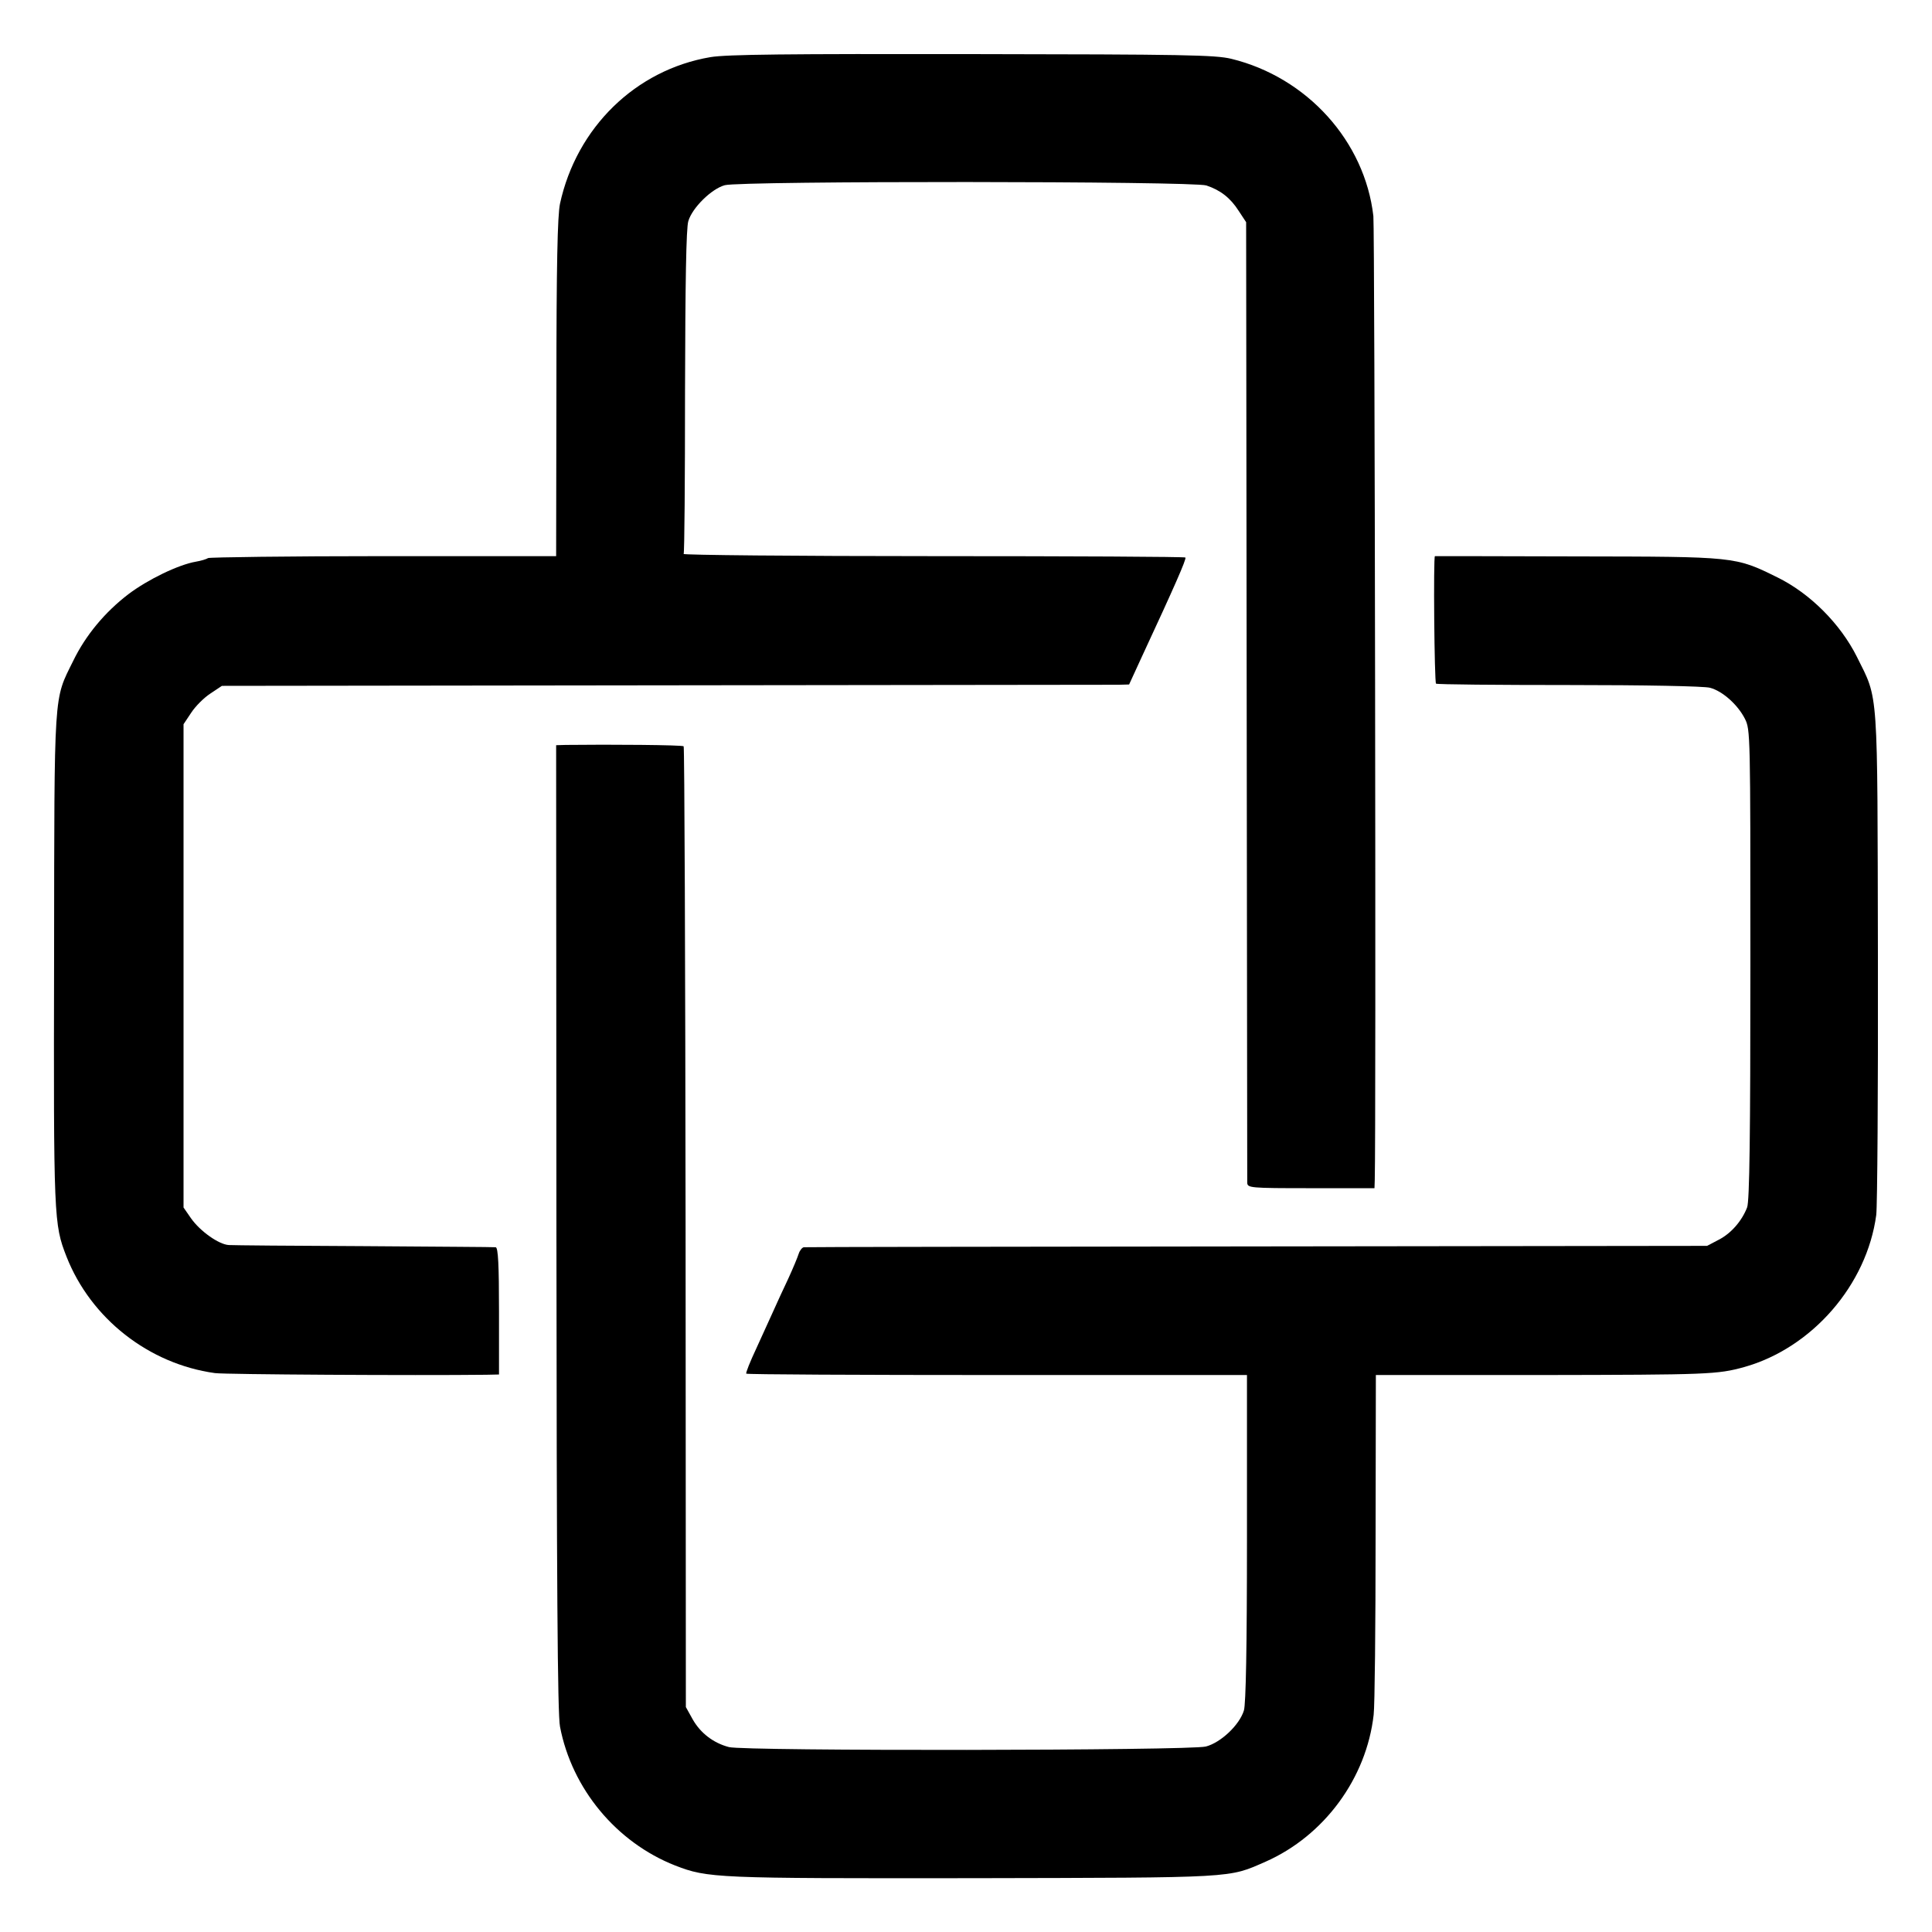
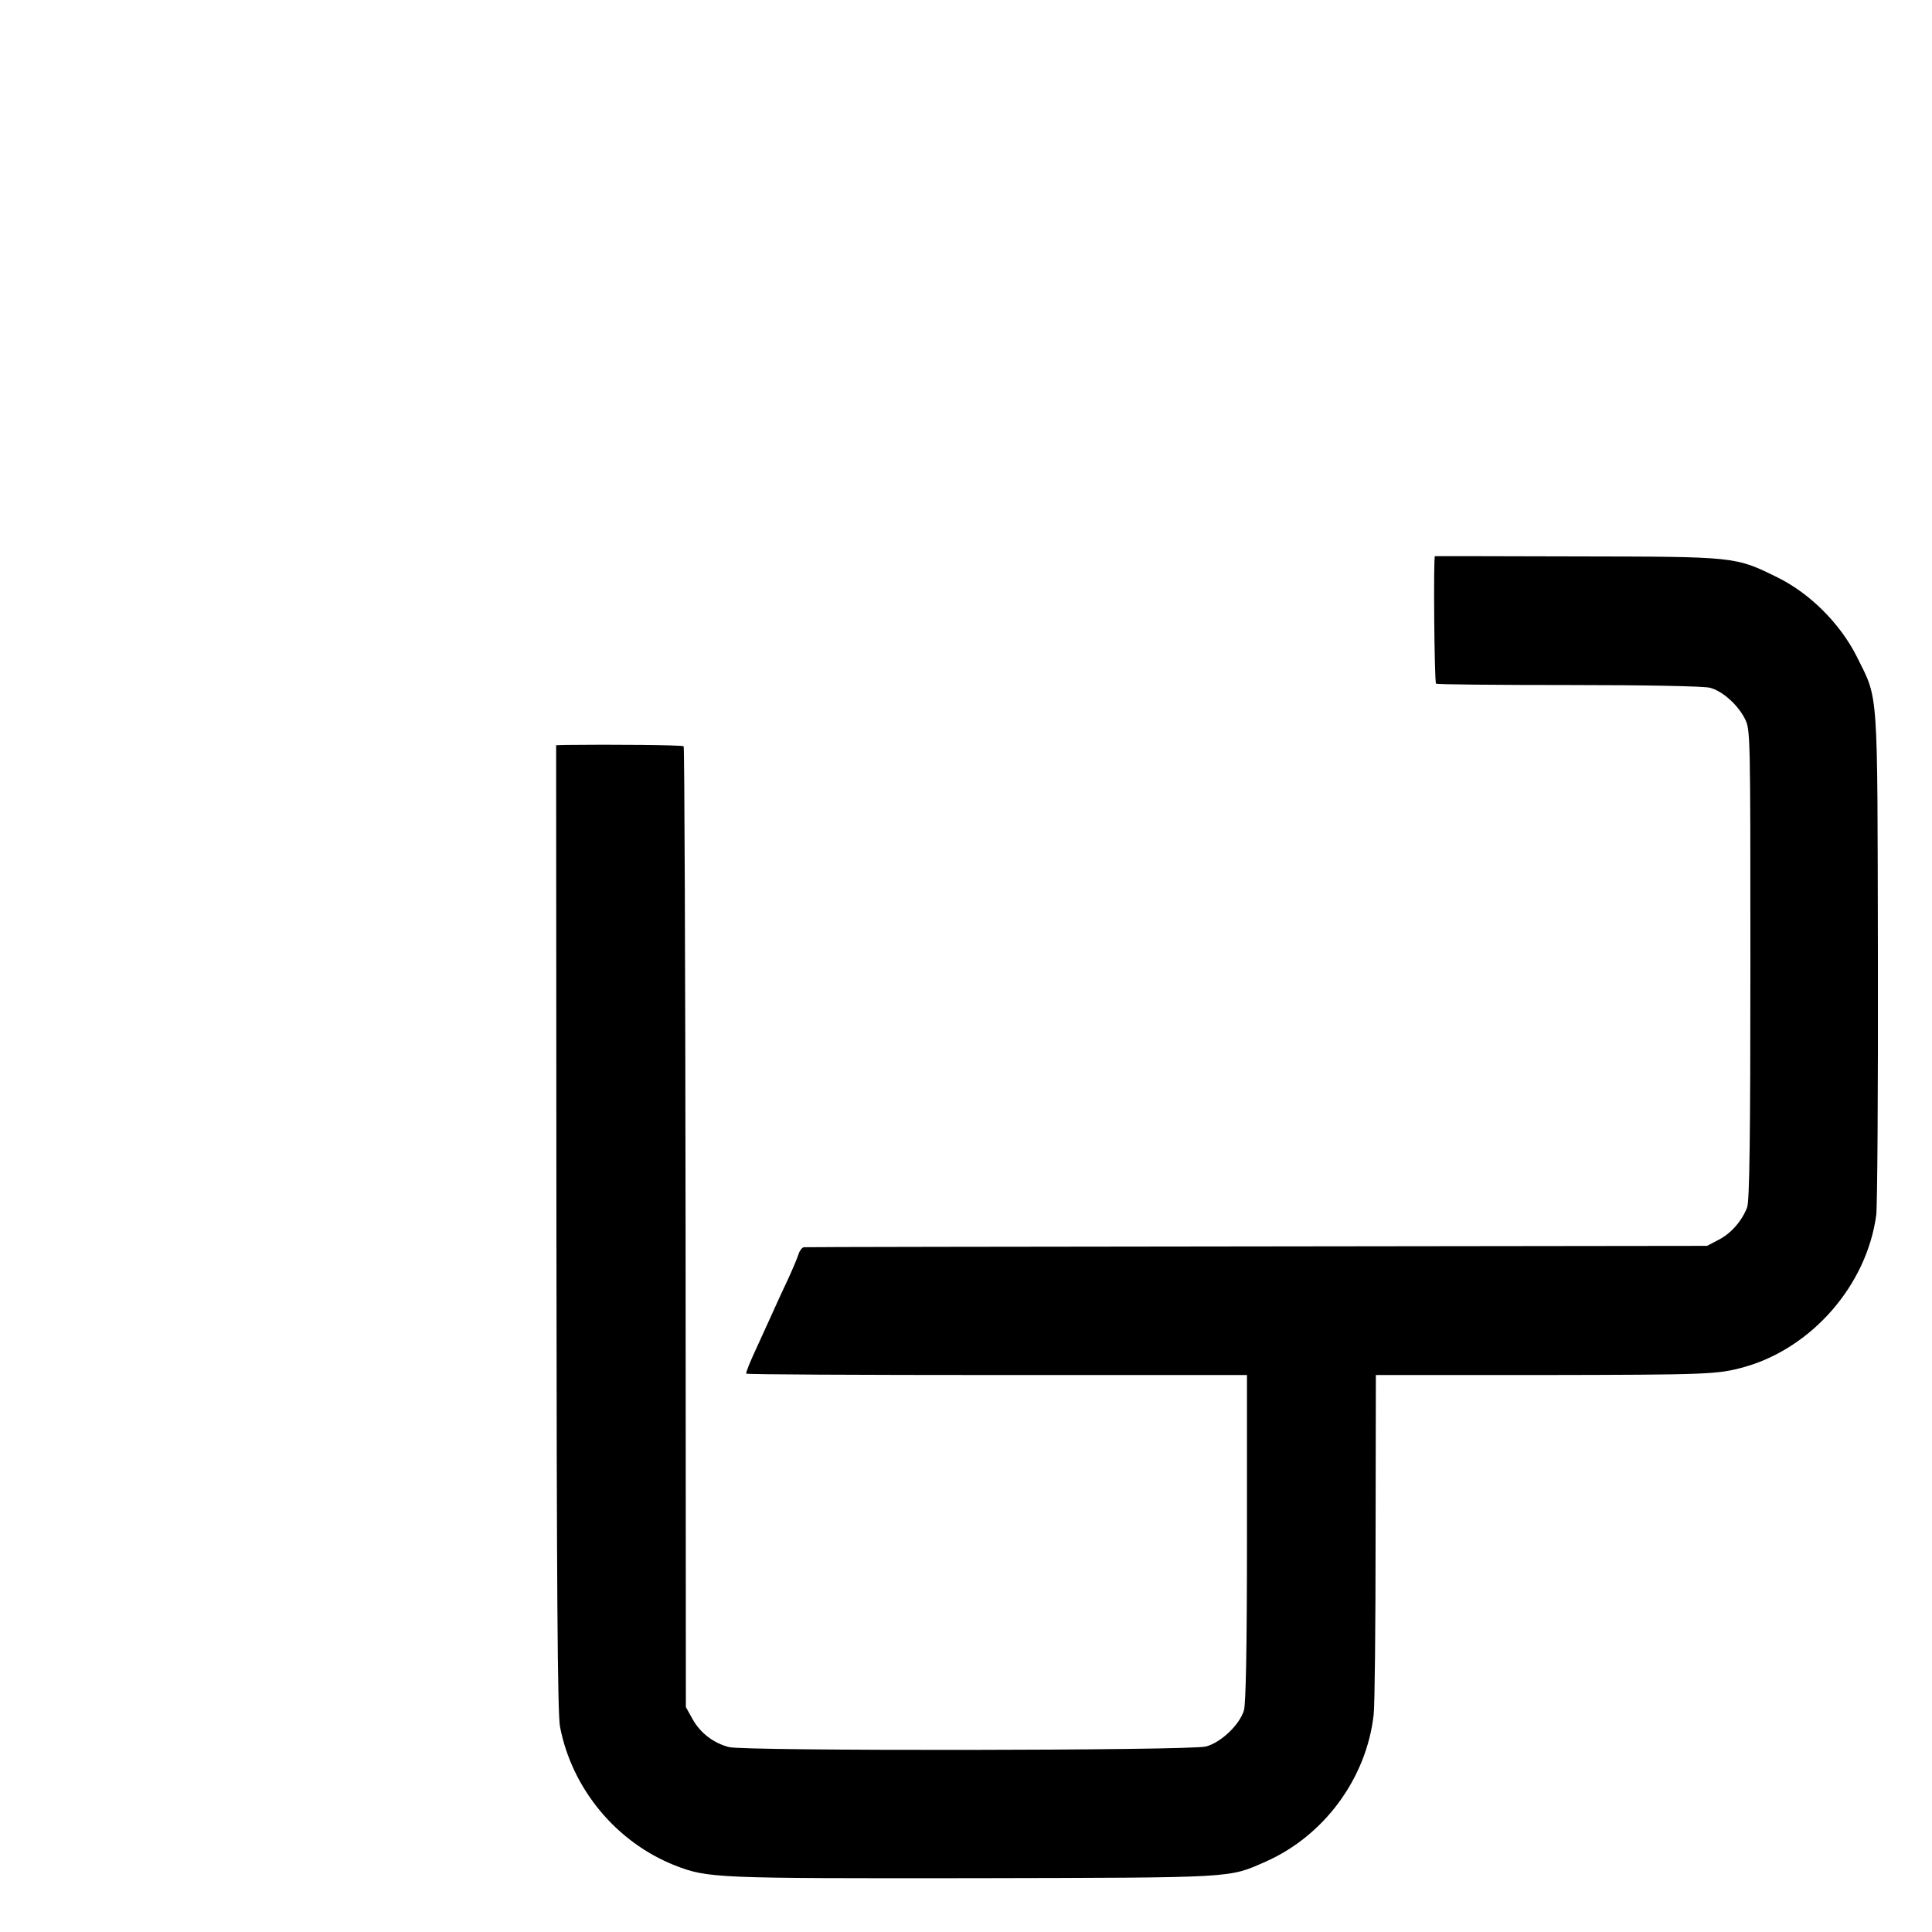
<svg xmlns="http://www.w3.org/2000/svg" version="1.0" width="700pt" height="700pt" viewBox="0 0 700 700" preserveAspectRatio="xMidYMid meet">
  <g transform="translate(0,700) scale(0.1,-0.1)" fill="#000000" stroke="none">
-     <path d="M2574 6793 c-271 -46 -485 -255 -545 -531 -9 -42 -13 -222 -13 -667 l-1 -610 -625 0 c-344 0 -630 -4 -636 -7 -6 -4 -26 -10 -44 -13 -64 -11 -175 -65 -245 -118 -85 -65 -155 -149 -200 -242 -71 -144 -68 -94 -69 -1070 -2 -953 -1 -970 45 -1088 88 -224 298 -389 538 -422 35 -5 727 -9 983 -6 l46 1 0 230 c0 165 -3 230 -12 231 -6 1 -220 2 -476 4 -256 1 -477 3 -491 4 -36 2 -104 50 -137 97 l-27 39 0 876 0 875 28 42 c15 23 46 54 69 69 l42 28 1605 2 c883 1 1623 2 1644 2 l38 1 45 98 c119 256 163 356 159 362 -2 3 -413 5 -913 5 -501 0 -908 4 -905 8 3 5 5 270 5 589 1 392 4 593 12 617 14 48 84 117 132 130 57 16 1699 15 1745 -1 51 -17 87 -45 117 -92 l27 -41 2 -1730 c1 -952 2 -1739 2 -1750 1 -19 8 -20 231 -20 l230 0 1 30 c5 175 0 3446 -5 3492 -31 271 -240 503 -515 570 -58 14 -170 16 -938 17 -670 1 -890 -1 -949 -11z" />
    <path d="M5199 4985 c-6 -1 -2 -458 4 -462 5 -3 222 -5 483 -5 271 0 490 -4 510 -10 45 -12 100 -61 126 -112 20 -40 20 -51 20 -891 0 -617 -3 -858 -12 -880 -19 -49 -58 -94 -103 -117 l-42 -22 -1630 -2 c-896 -1 -1635 -2 -1642 -3 -6 0 -15 -11 -19 -23 -4 -13 -21 -54 -39 -93 -18 -38 -42 -90 -53 -115 -11 -25 -39 -85 -61 -134 -23 -49 -40 -91 -37 -93 2 -3 412 -5 909 -5 l905 0 0 -590 c0 -400 -4 -601 -11 -625 -16 -53 -84 -117 -138 -131 -59 -15 -1674 -17 -1728 -2 -57 15 -103 51 -131 100 l-25 45 -1 1738 c-1 956 -4 1740 -7 1743 -4 5 -268 7 -427 5 l-35 -1 1 -1747 c1 -1293 4 -1764 13 -1809 43 -225 204 -419 417 -503 119 -46 145 -47 1079 -46 961 2 924 0 1061 60 212 94 365 302 391 532 4 32 7 322 7 644 l1 587 598 0 c608 1 639 2 737 29 245 69 444 297 478 551 4 31 7 453 6 937 -2 986 3 926 -76 1085 -60 120 -170 230 -288 288 -154 76 -151 75 -727 76 -282 1 -514 1 -514 1z" />
  </g>
</svg>